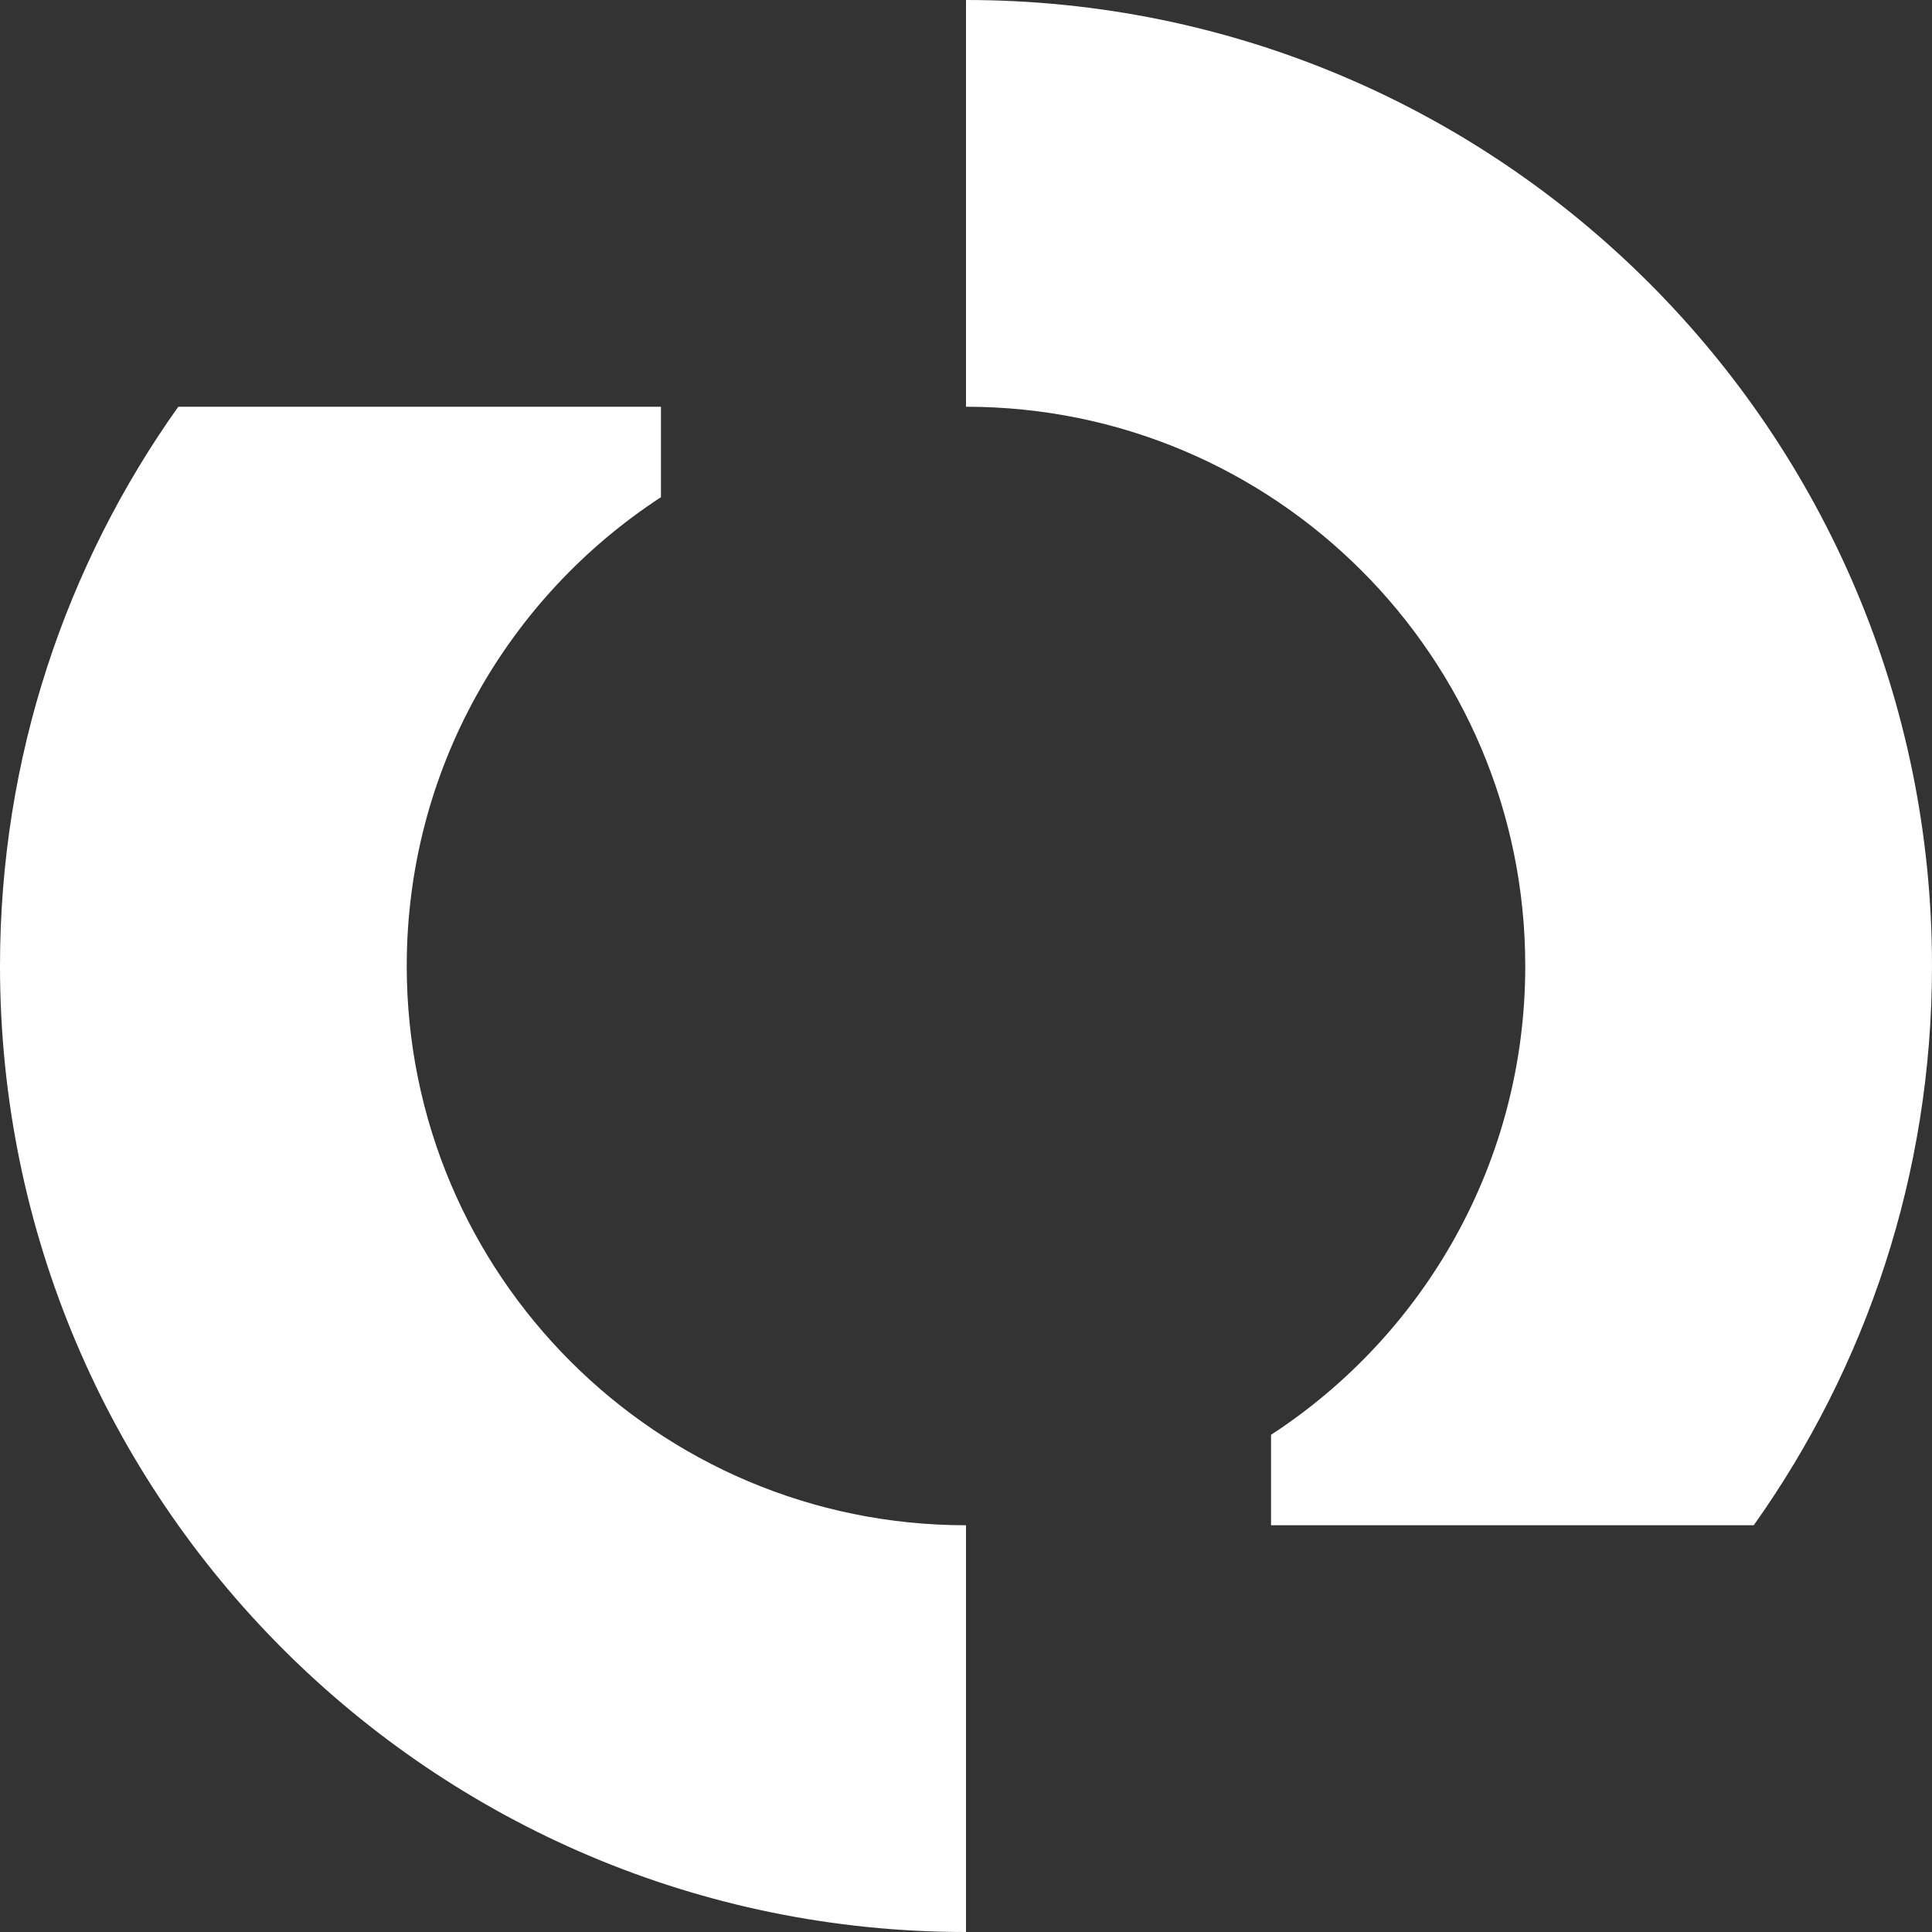
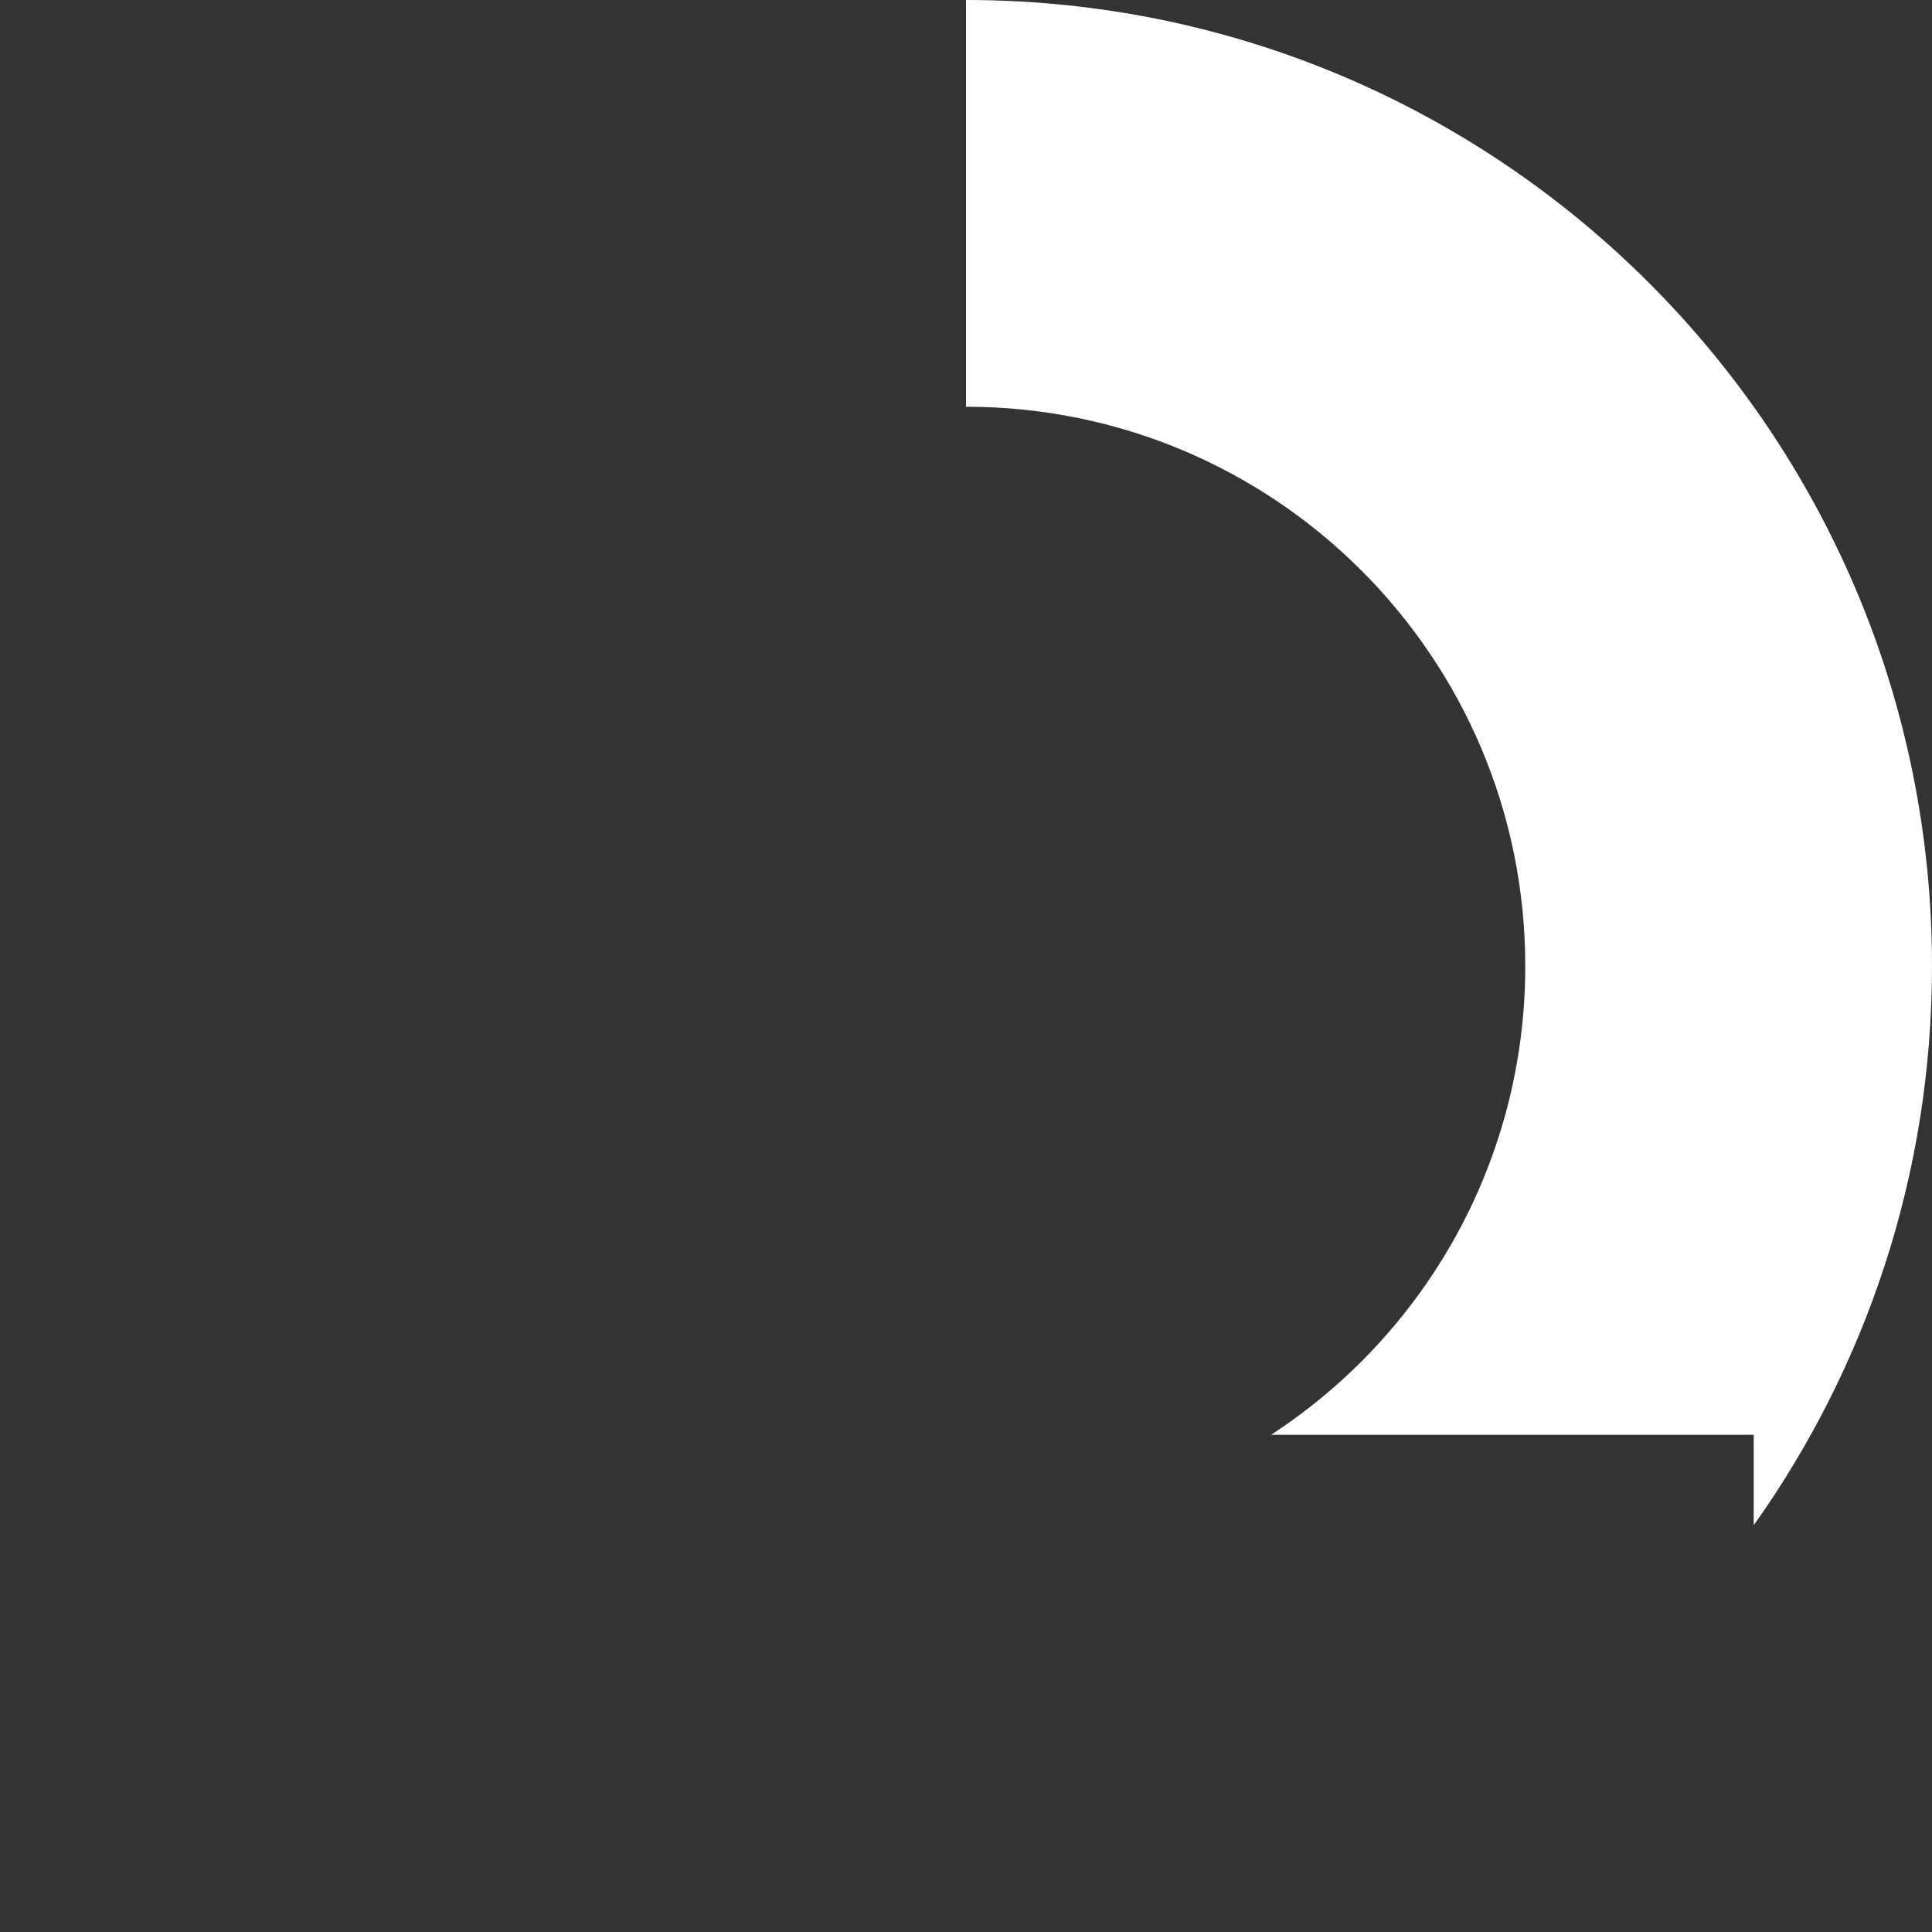
<svg xmlns="http://www.w3.org/2000/svg" id="Layer_2" data-name="Layer 2" viewBox="0 0 534.8 534.8">
  <rect x="0" y="0" width="534.8" height="534.8" fill="#333333" stroke="none" />
  <defs>
    <style>
      .cls-1 {
        fill: #fff;
      }
    </style>
  </defs>
  <g id="Layer_1-2" data-name="Layer 1">
    <g>
-       <path class="cls-1" d="M0,267.4c0-57.69,18.27-111.12,49.35-154.81h133.61v25.04c-42.36,27.62-70.37,75.43-70.37,129.77,0,85.5,69.31,154.81,154.81,154.81v112.59C119.72,534.8,0,415.08,0,267.4Z" />
-       <path class="cls-1" d="M485.45,422.21c31.07-43.69,49.35-97.12,49.35-154.81C534.8,119.72,415.08,0,267.4,0v112.59c85.5,0,154.81,69.31,154.81,154.81,0,54.35-28,102.15-70.37,129.77v25.04h133.61Z" />
+       <path class="cls-1" d="M485.45,422.21c31.07-43.69,49.35-97.12,49.35-154.81C534.8,119.72,415.08,0,267.4,0v112.59c85.5,0,154.81,69.31,154.81,154.81,0,54.35-28,102.15-70.37,129.77h133.61Z" />
    </g>
  </g>
</svg>